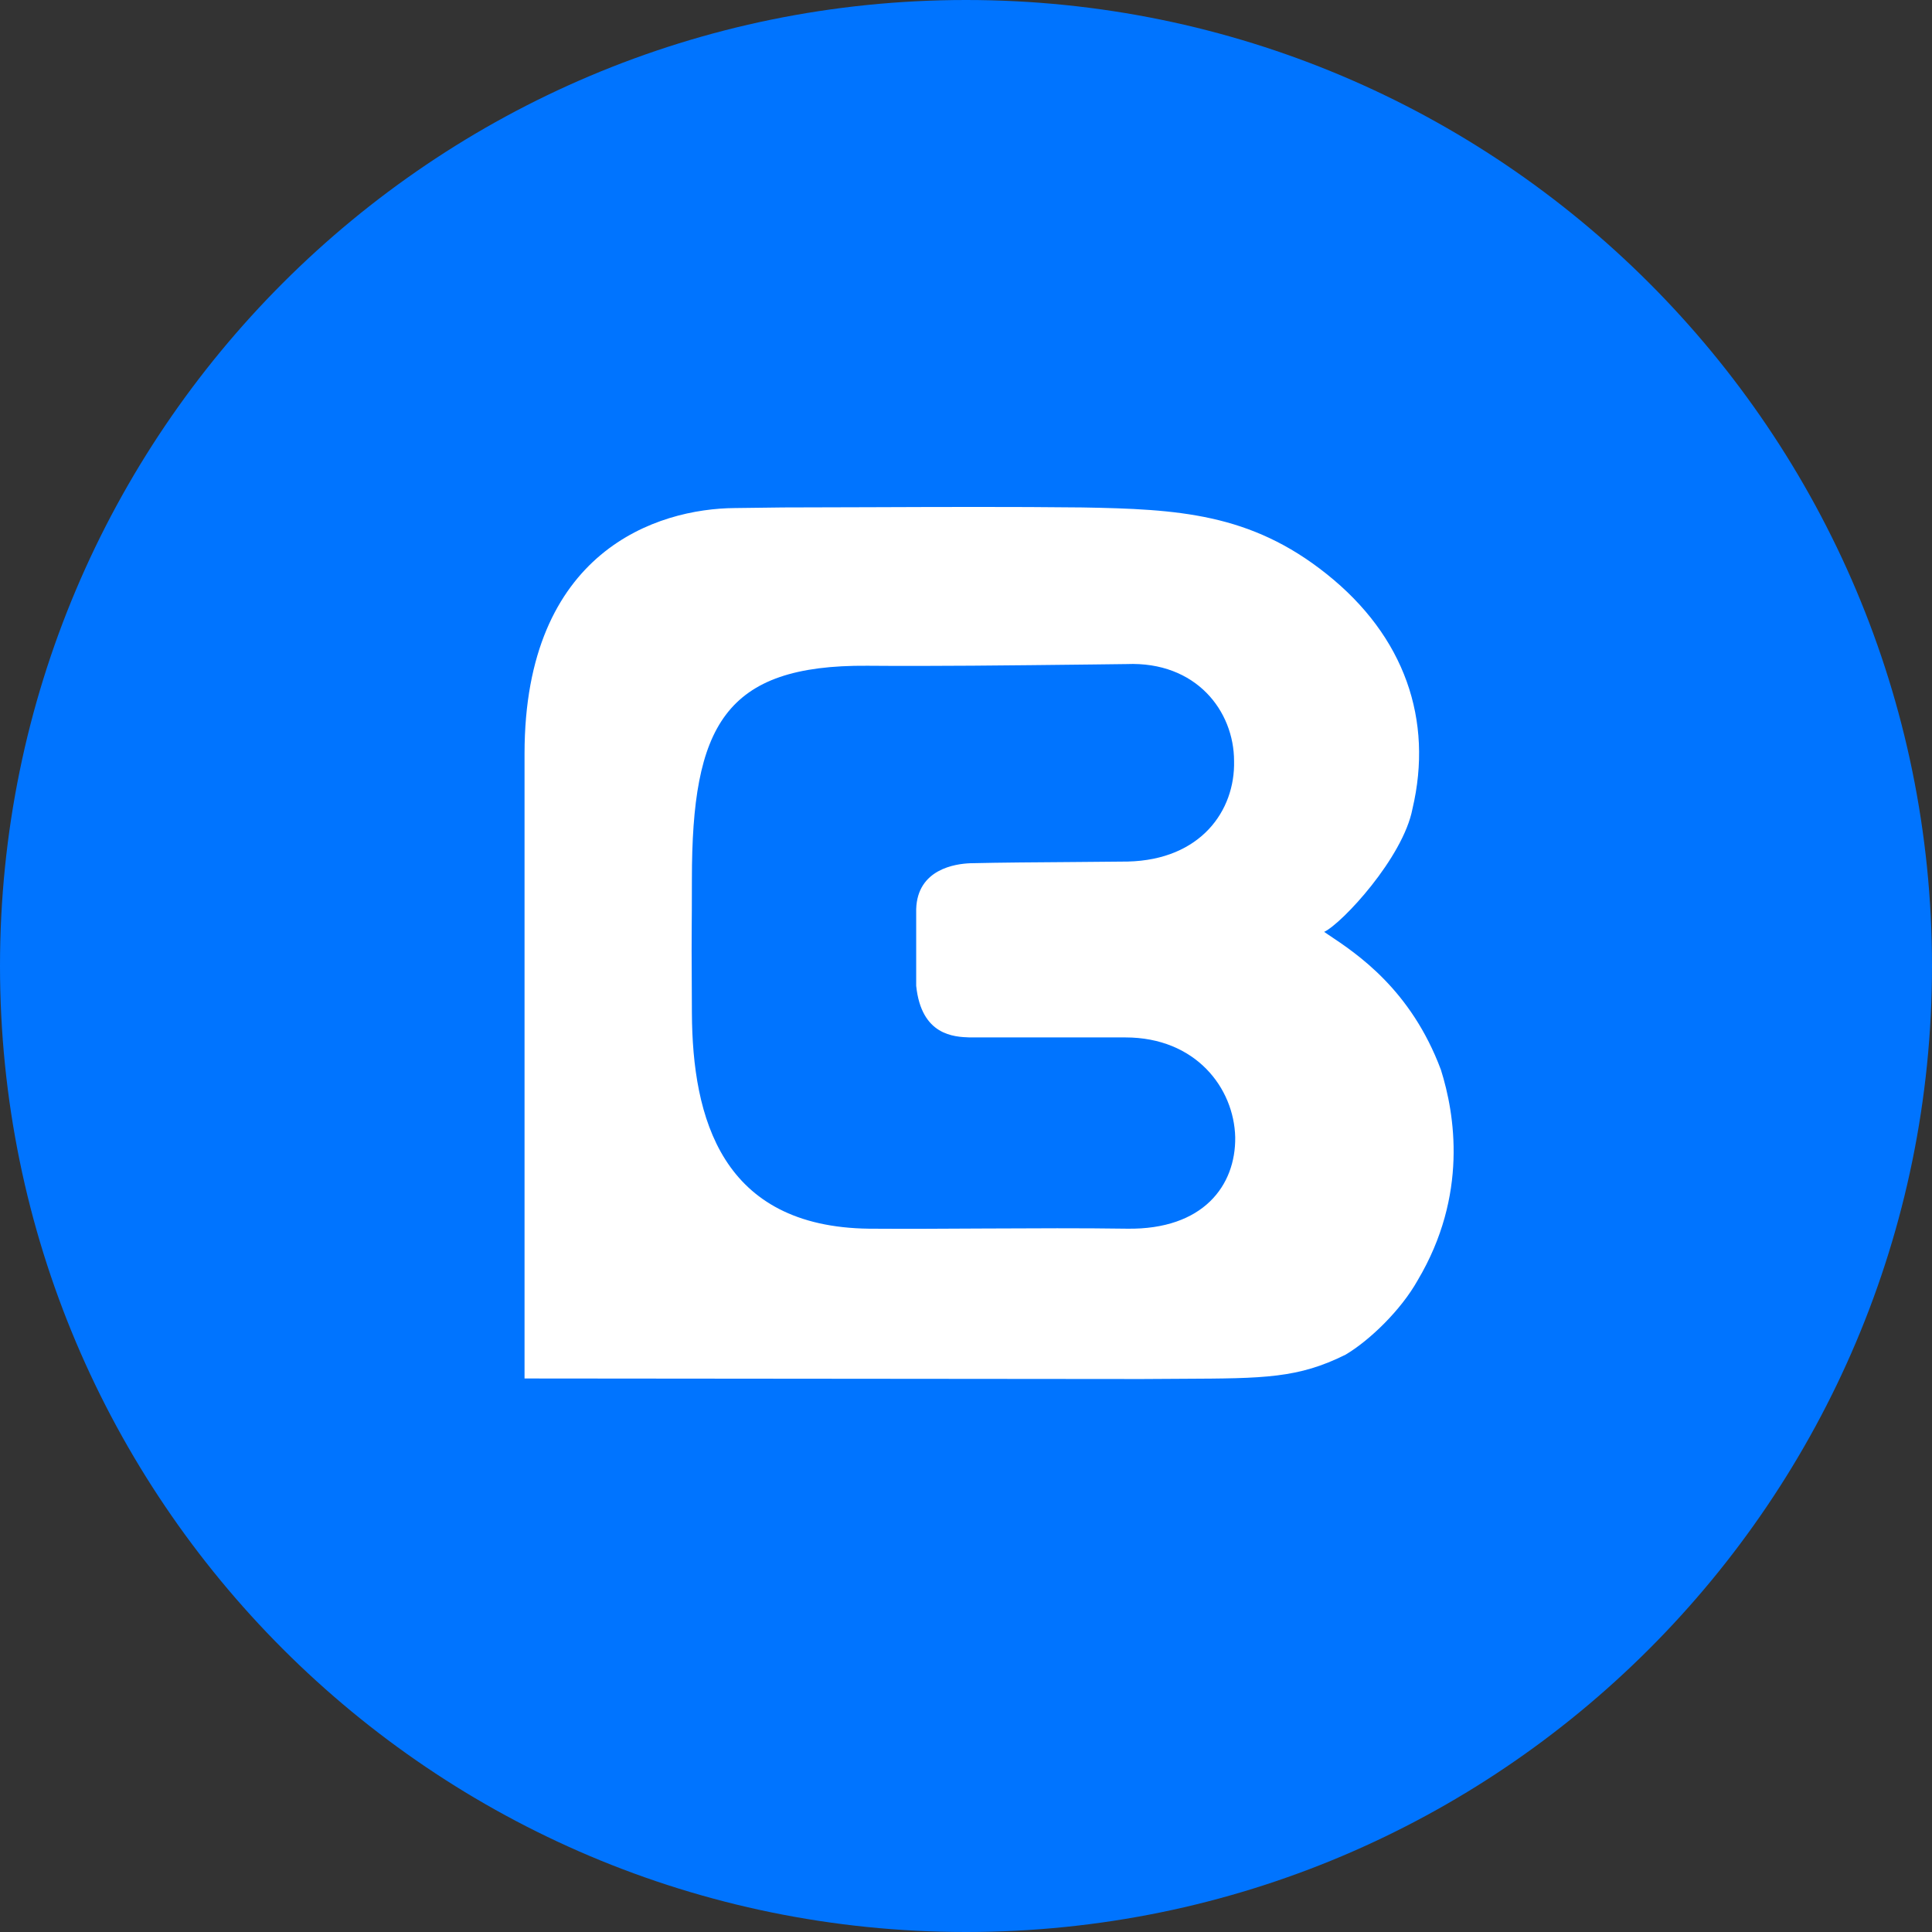
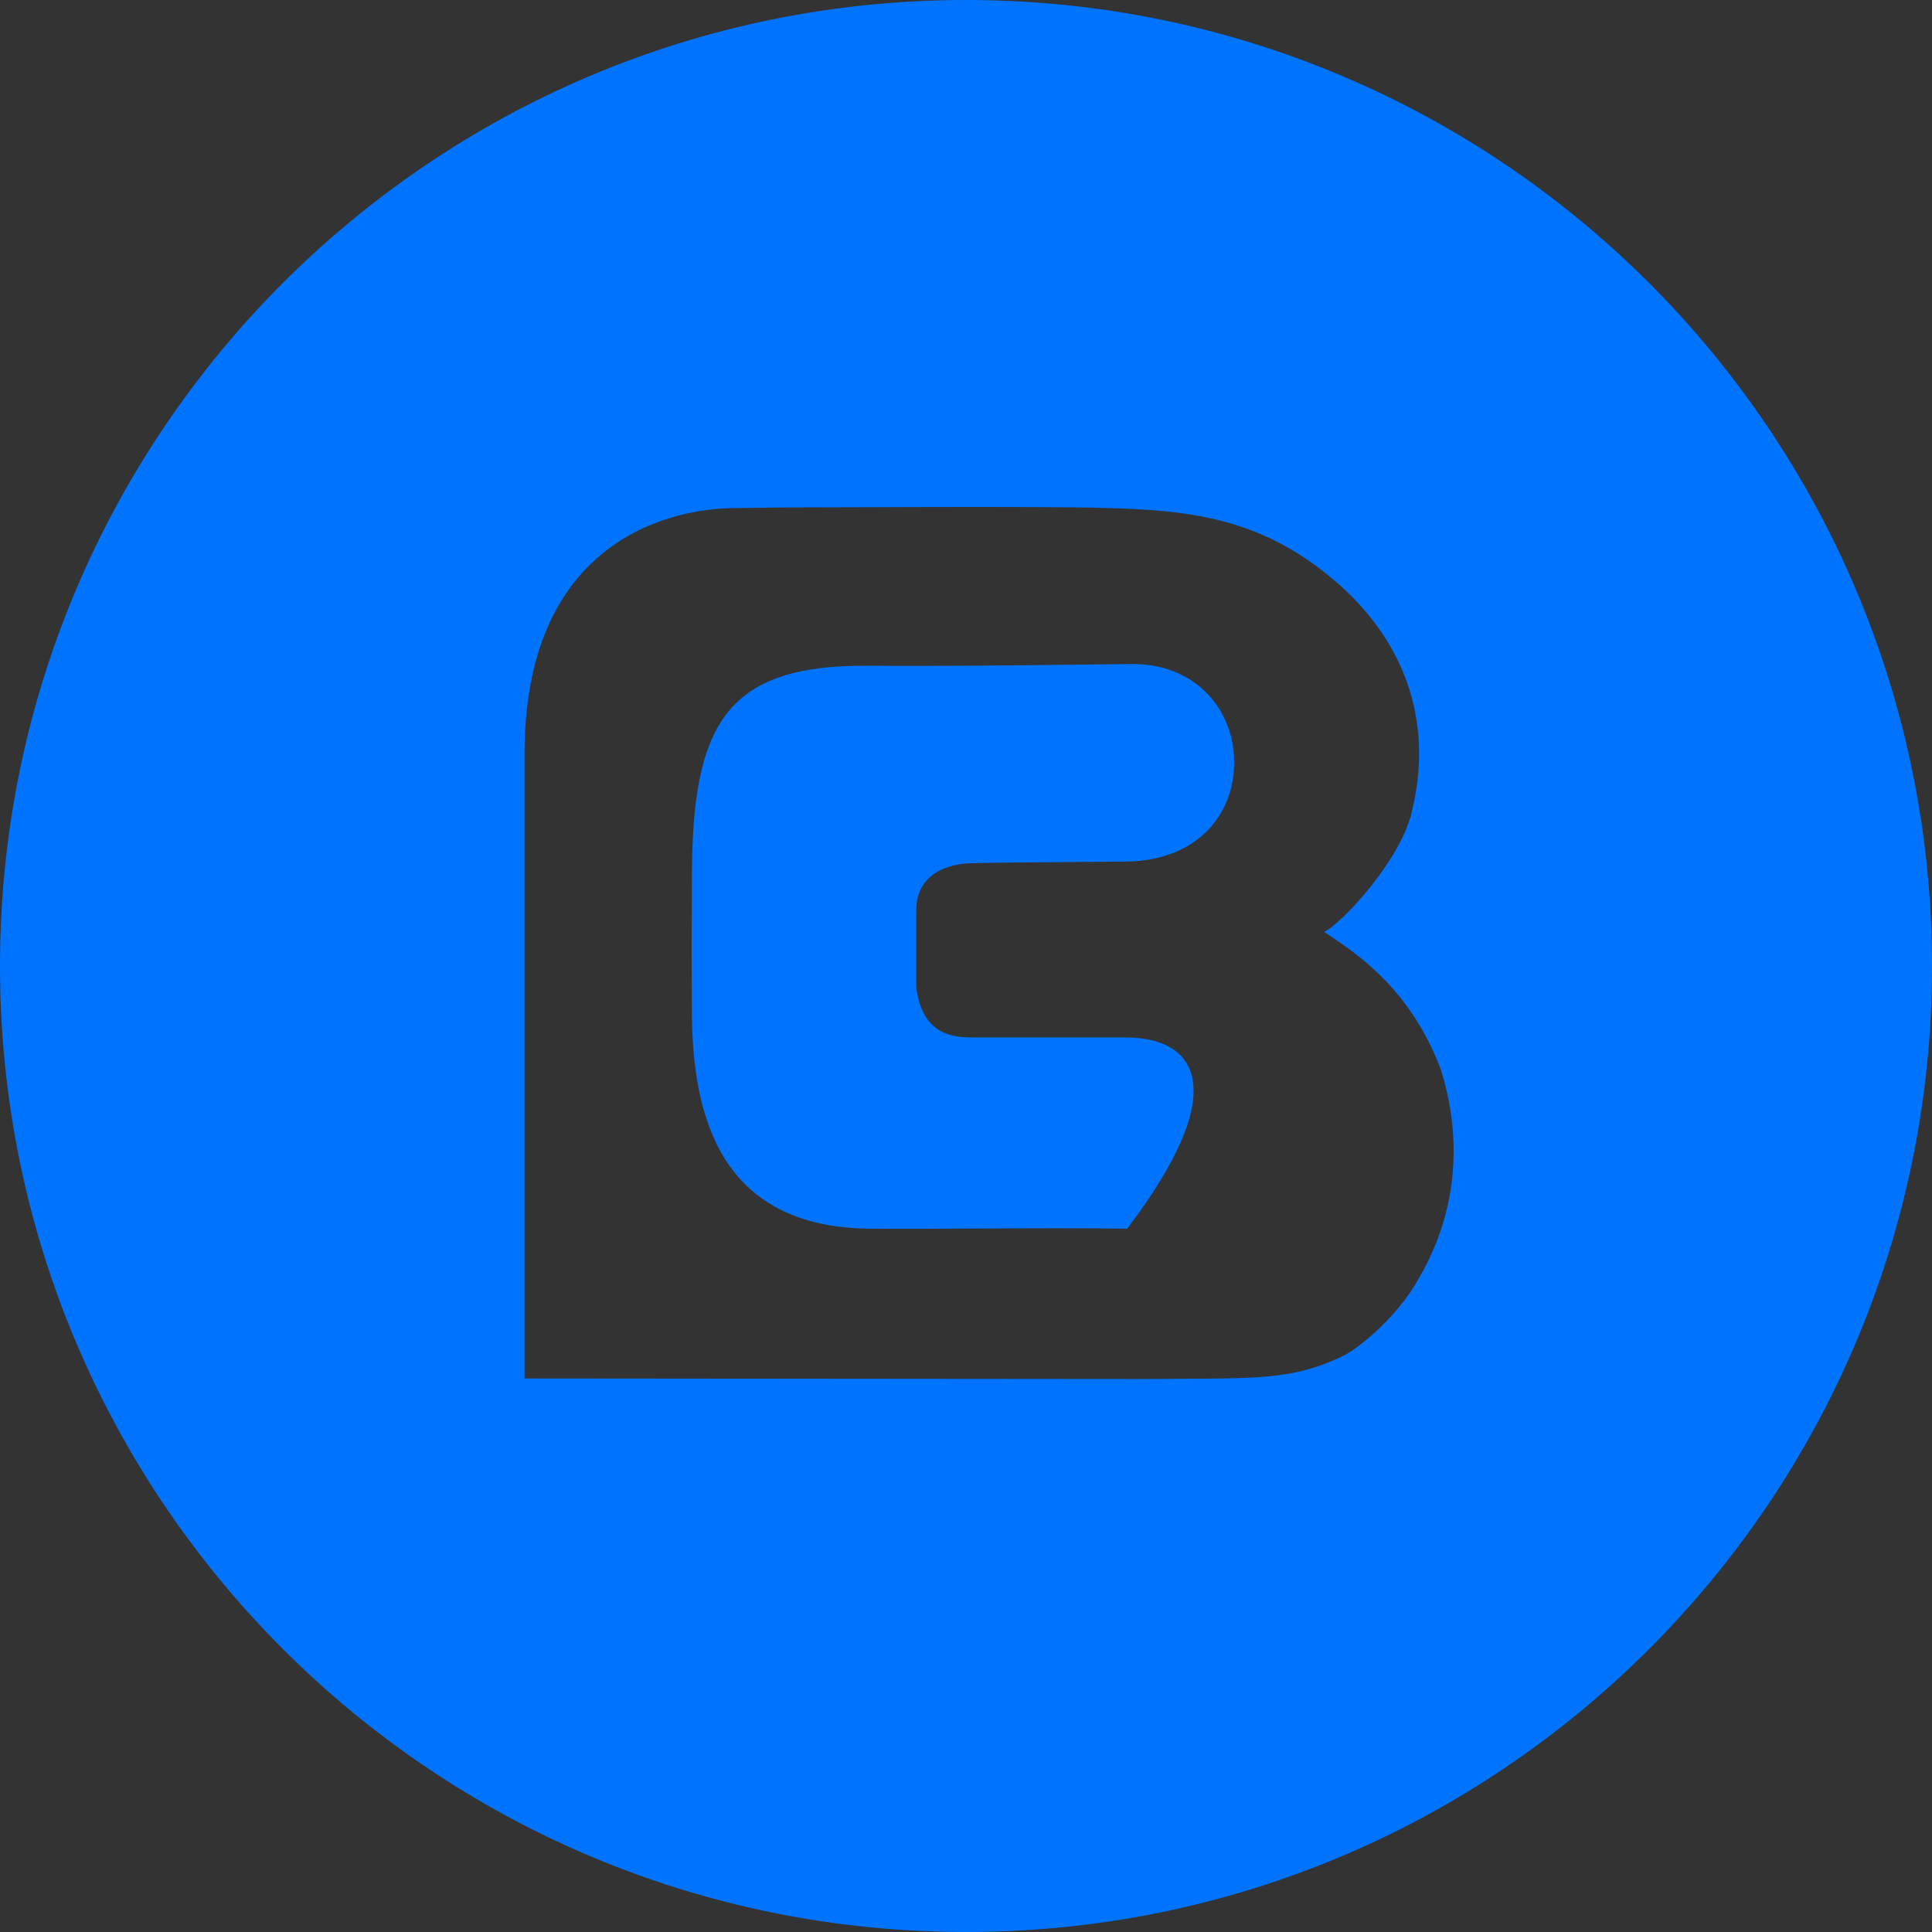
<svg xmlns="http://www.w3.org/2000/svg" width="32" height="32" viewBox="0 0 32 32" fill="none">
  <rect x="0" y="0" width="32" height="32" fill="#333333" stroke="none" />
-   <circle cx="16" cy="16" r="10.444" fill="white" />
-   <path fill-rule="evenodd" clip-rule="evenodd" d="M16 32C24.837 32 32 24.837 32 16C32 7.163 24.837 0 16 0C7.163 0 0 7.163 0 16C0 24.837 7.163 32 16 32ZM17.773 14.278C18.102 14.275 18.415 14.273 18.678 14.27C19.891 14.242 20.459 13.424 20.44 12.606C20.44 11.779 19.814 10.952 18.659 10.999C18.465 11.001 18.274 11.004 18.087 11.006C16.668 11.022 15.472 11.036 14.366 11.027C11.998 11.009 11.46 12.024 11.46 14.561C11.46 15.019 11.458 15.194 11.457 15.34C11.455 15.568 11.454 15.724 11.46 16.779C11.469 18.518 11.95 20.322 14.395 20.351C14.997 20.355 15.645 20.352 16.295 20.348C17.11 20.344 17.93 20.34 18.669 20.351C19.93 20.369 20.469 19.636 20.459 18.837C20.44 18.02 19.805 17.183 18.64 17.183H16.07L16.06 17.183C15.805 17.174 15.26 17.153 15.175 16.328V15.726V15.059C15.194 14.392 15.829 14.307 16.07 14.298C16.572 14.286 17.198 14.282 17.773 14.278ZM8.688 12.484C8.688 9.12 10.892 8.424 12.172 8.415L12.971 8.405C13.41 8.405 13.897 8.403 14.41 8.401C15.526 8.397 16.767 8.392 17.928 8.405C19.506 8.433 20.709 8.499 21.97 9.505C23.27 10.539 23.741 11.93 23.395 13.396C23.241 14.204 22.23 15.294 21.932 15.435C21.953 15.45 21.976 15.465 22 15.481C22.483 15.802 23.371 16.394 23.866 17.719C24.097 18.452 24.319 19.796 23.481 21.206C23.202 21.704 22.683 22.202 22.288 22.437C21.503 22.828 20.943 22.831 19.59 22.837C19.383 22.838 19.157 22.839 18.909 22.841L8.688 22.832V12.484Z" fill="#0074FF" />
+   <path fill-rule="evenodd" clip-rule="evenodd" d="M16 32C24.837 32 32 24.837 32 16C32 7.163 24.837 0 16 0C7.163 0 0 7.163 0 16C0 24.837 7.163 32 16 32ZM17.773 14.278C18.102 14.275 18.415 14.273 18.678 14.27C19.891 14.242 20.459 13.424 20.44 12.606C20.44 11.779 19.814 10.952 18.659 10.999C18.465 11.001 18.274 11.004 18.087 11.006C16.668 11.022 15.472 11.036 14.366 11.027C11.998 11.009 11.46 12.024 11.46 14.561C11.46 15.019 11.458 15.194 11.457 15.34C11.455 15.568 11.454 15.724 11.46 16.779C11.469 18.518 11.95 20.322 14.395 20.351C14.997 20.355 15.645 20.352 16.295 20.348C17.11 20.344 17.93 20.34 18.669 20.351C20.44 18.02 19.805 17.183 18.64 17.183H16.07L16.06 17.183C15.805 17.174 15.26 17.153 15.175 16.328V15.726V15.059C15.194 14.392 15.829 14.307 16.07 14.298C16.572 14.286 17.198 14.282 17.773 14.278ZM8.688 12.484C8.688 9.12 10.892 8.424 12.172 8.415L12.971 8.405C13.41 8.405 13.897 8.403 14.41 8.401C15.526 8.397 16.767 8.392 17.928 8.405C19.506 8.433 20.709 8.499 21.97 9.505C23.27 10.539 23.741 11.93 23.395 13.396C23.241 14.204 22.23 15.294 21.932 15.435C21.953 15.45 21.976 15.465 22 15.481C22.483 15.802 23.371 16.394 23.866 17.719C24.097 18.452 24.319 19.796 23.481 21.206C23.202 21.704 22.683 22.202 22.288 22.437C21.503 22.828 20.943 22.831 19.59 22.837C19.383 22.838 19.157 22.839 18.909 22.841L8.688 22.832V12.484Z" fill="#0074FF" />
</svg>